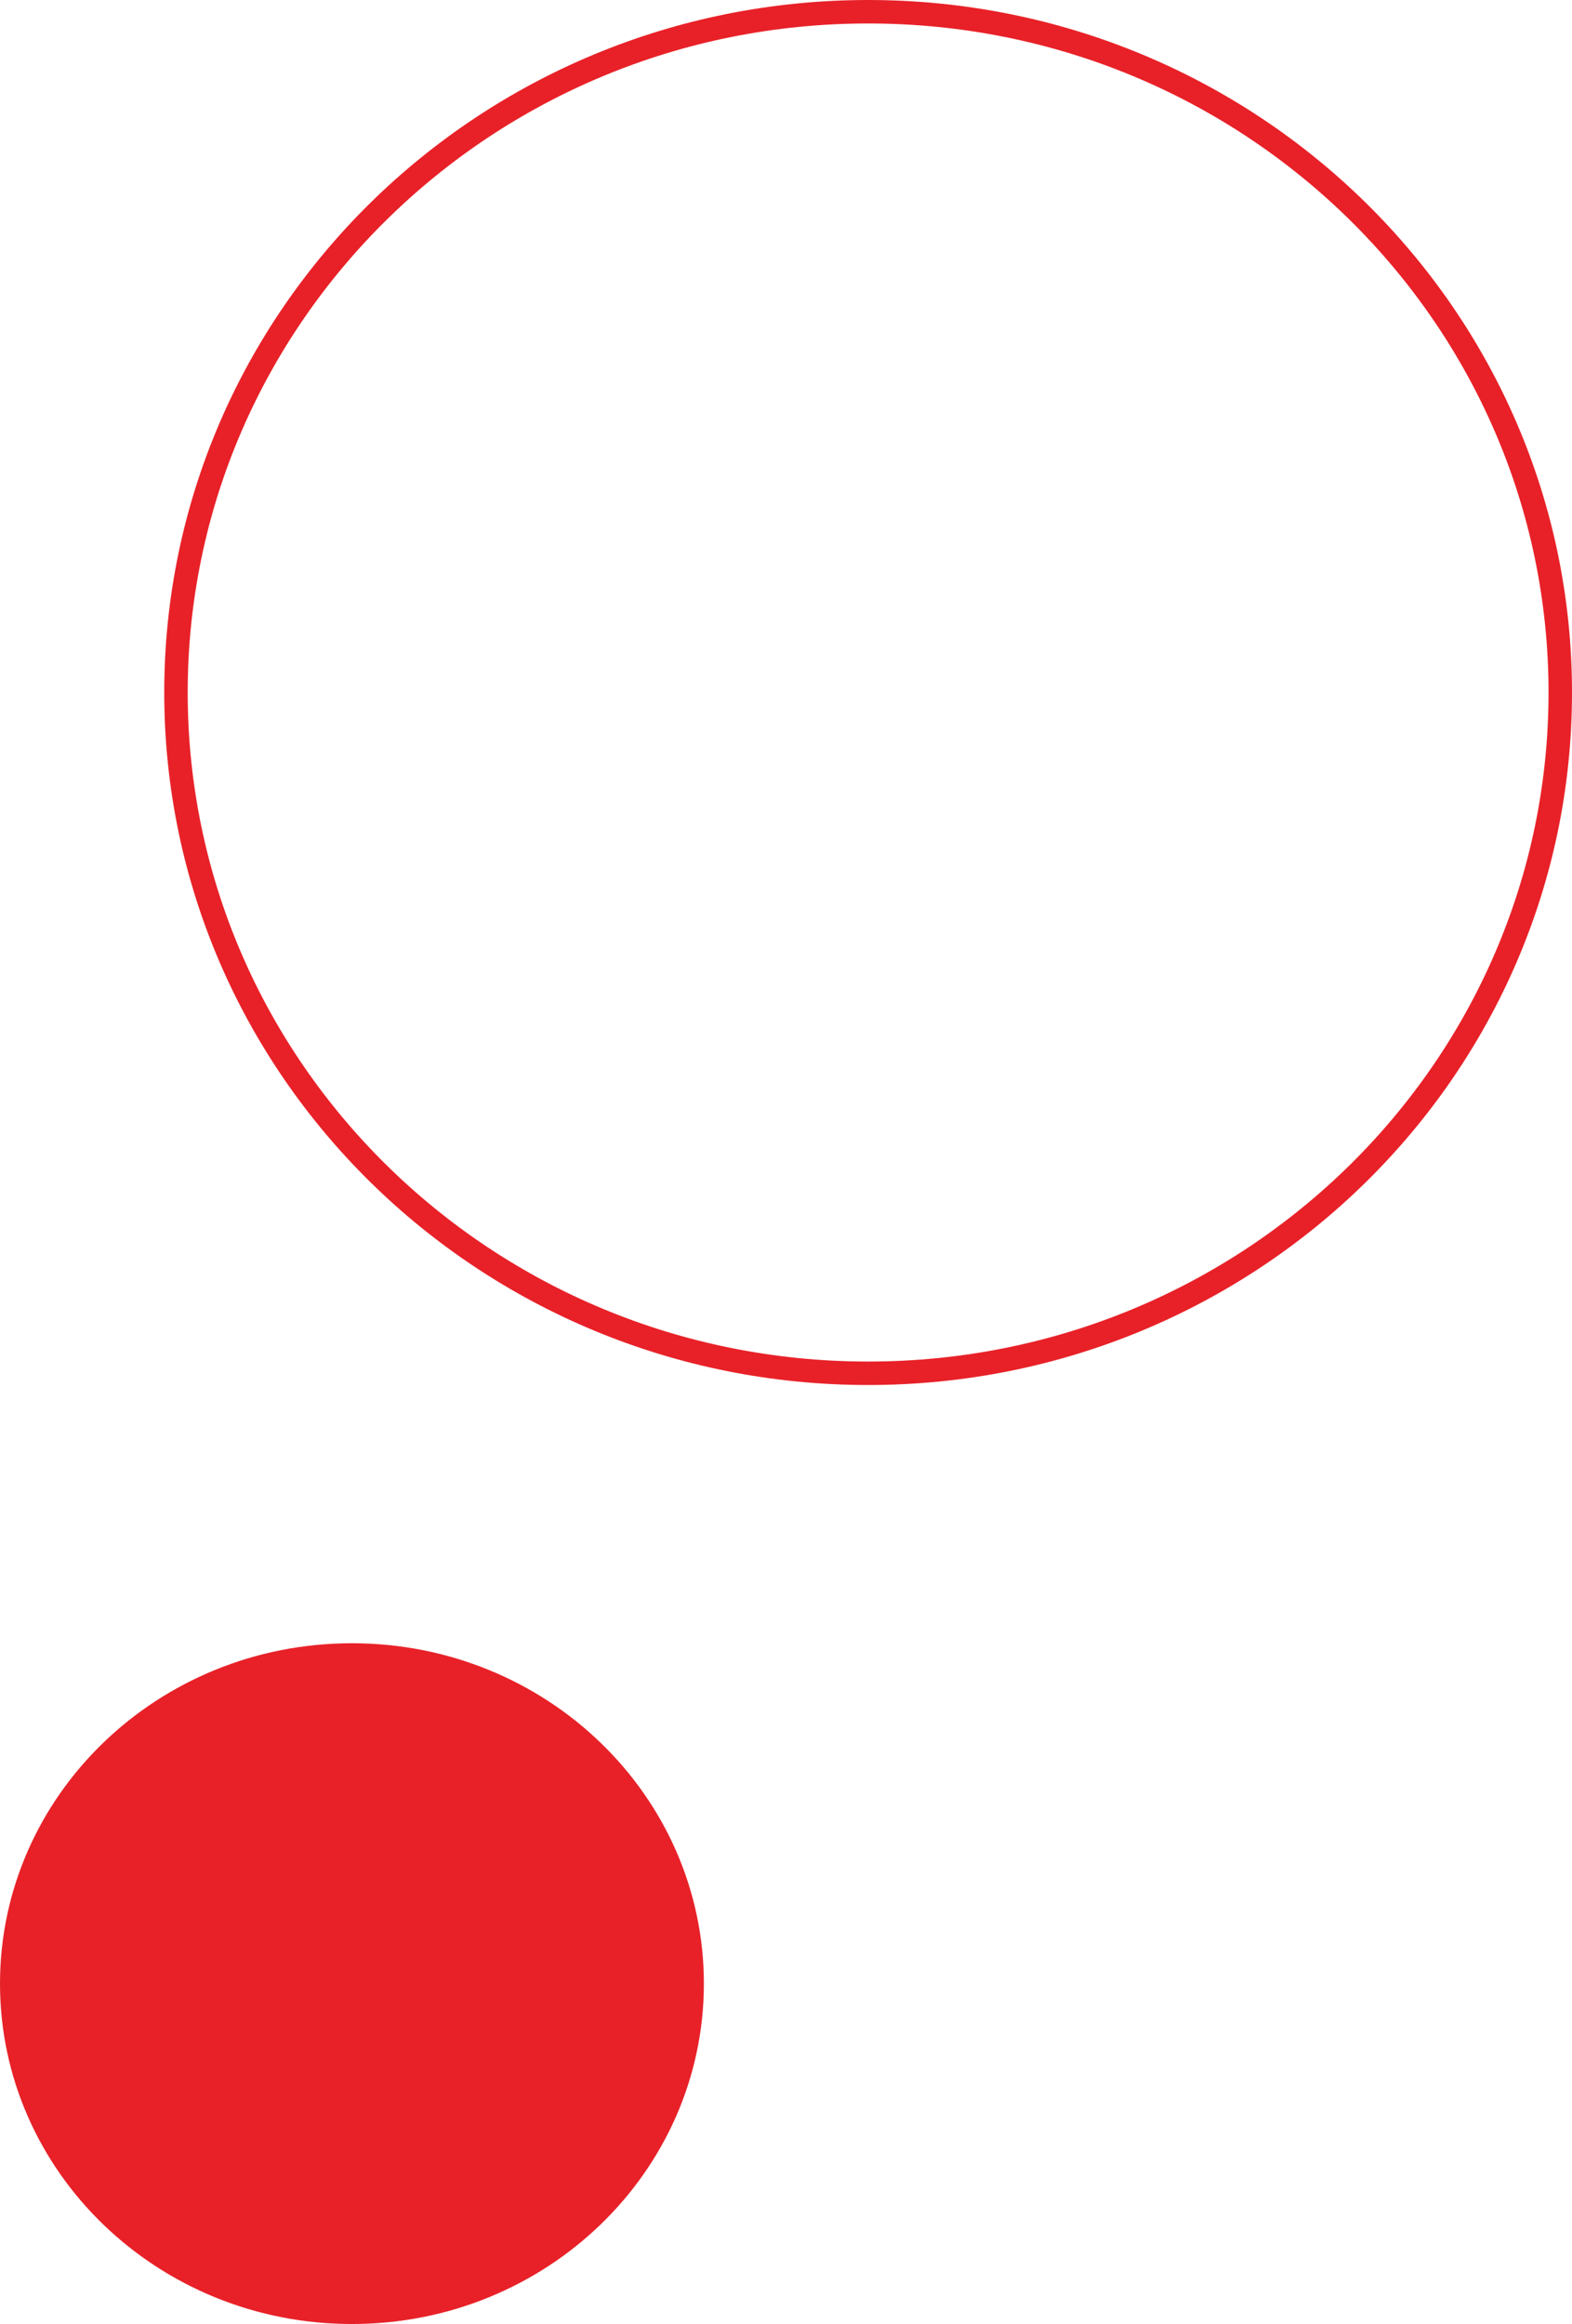
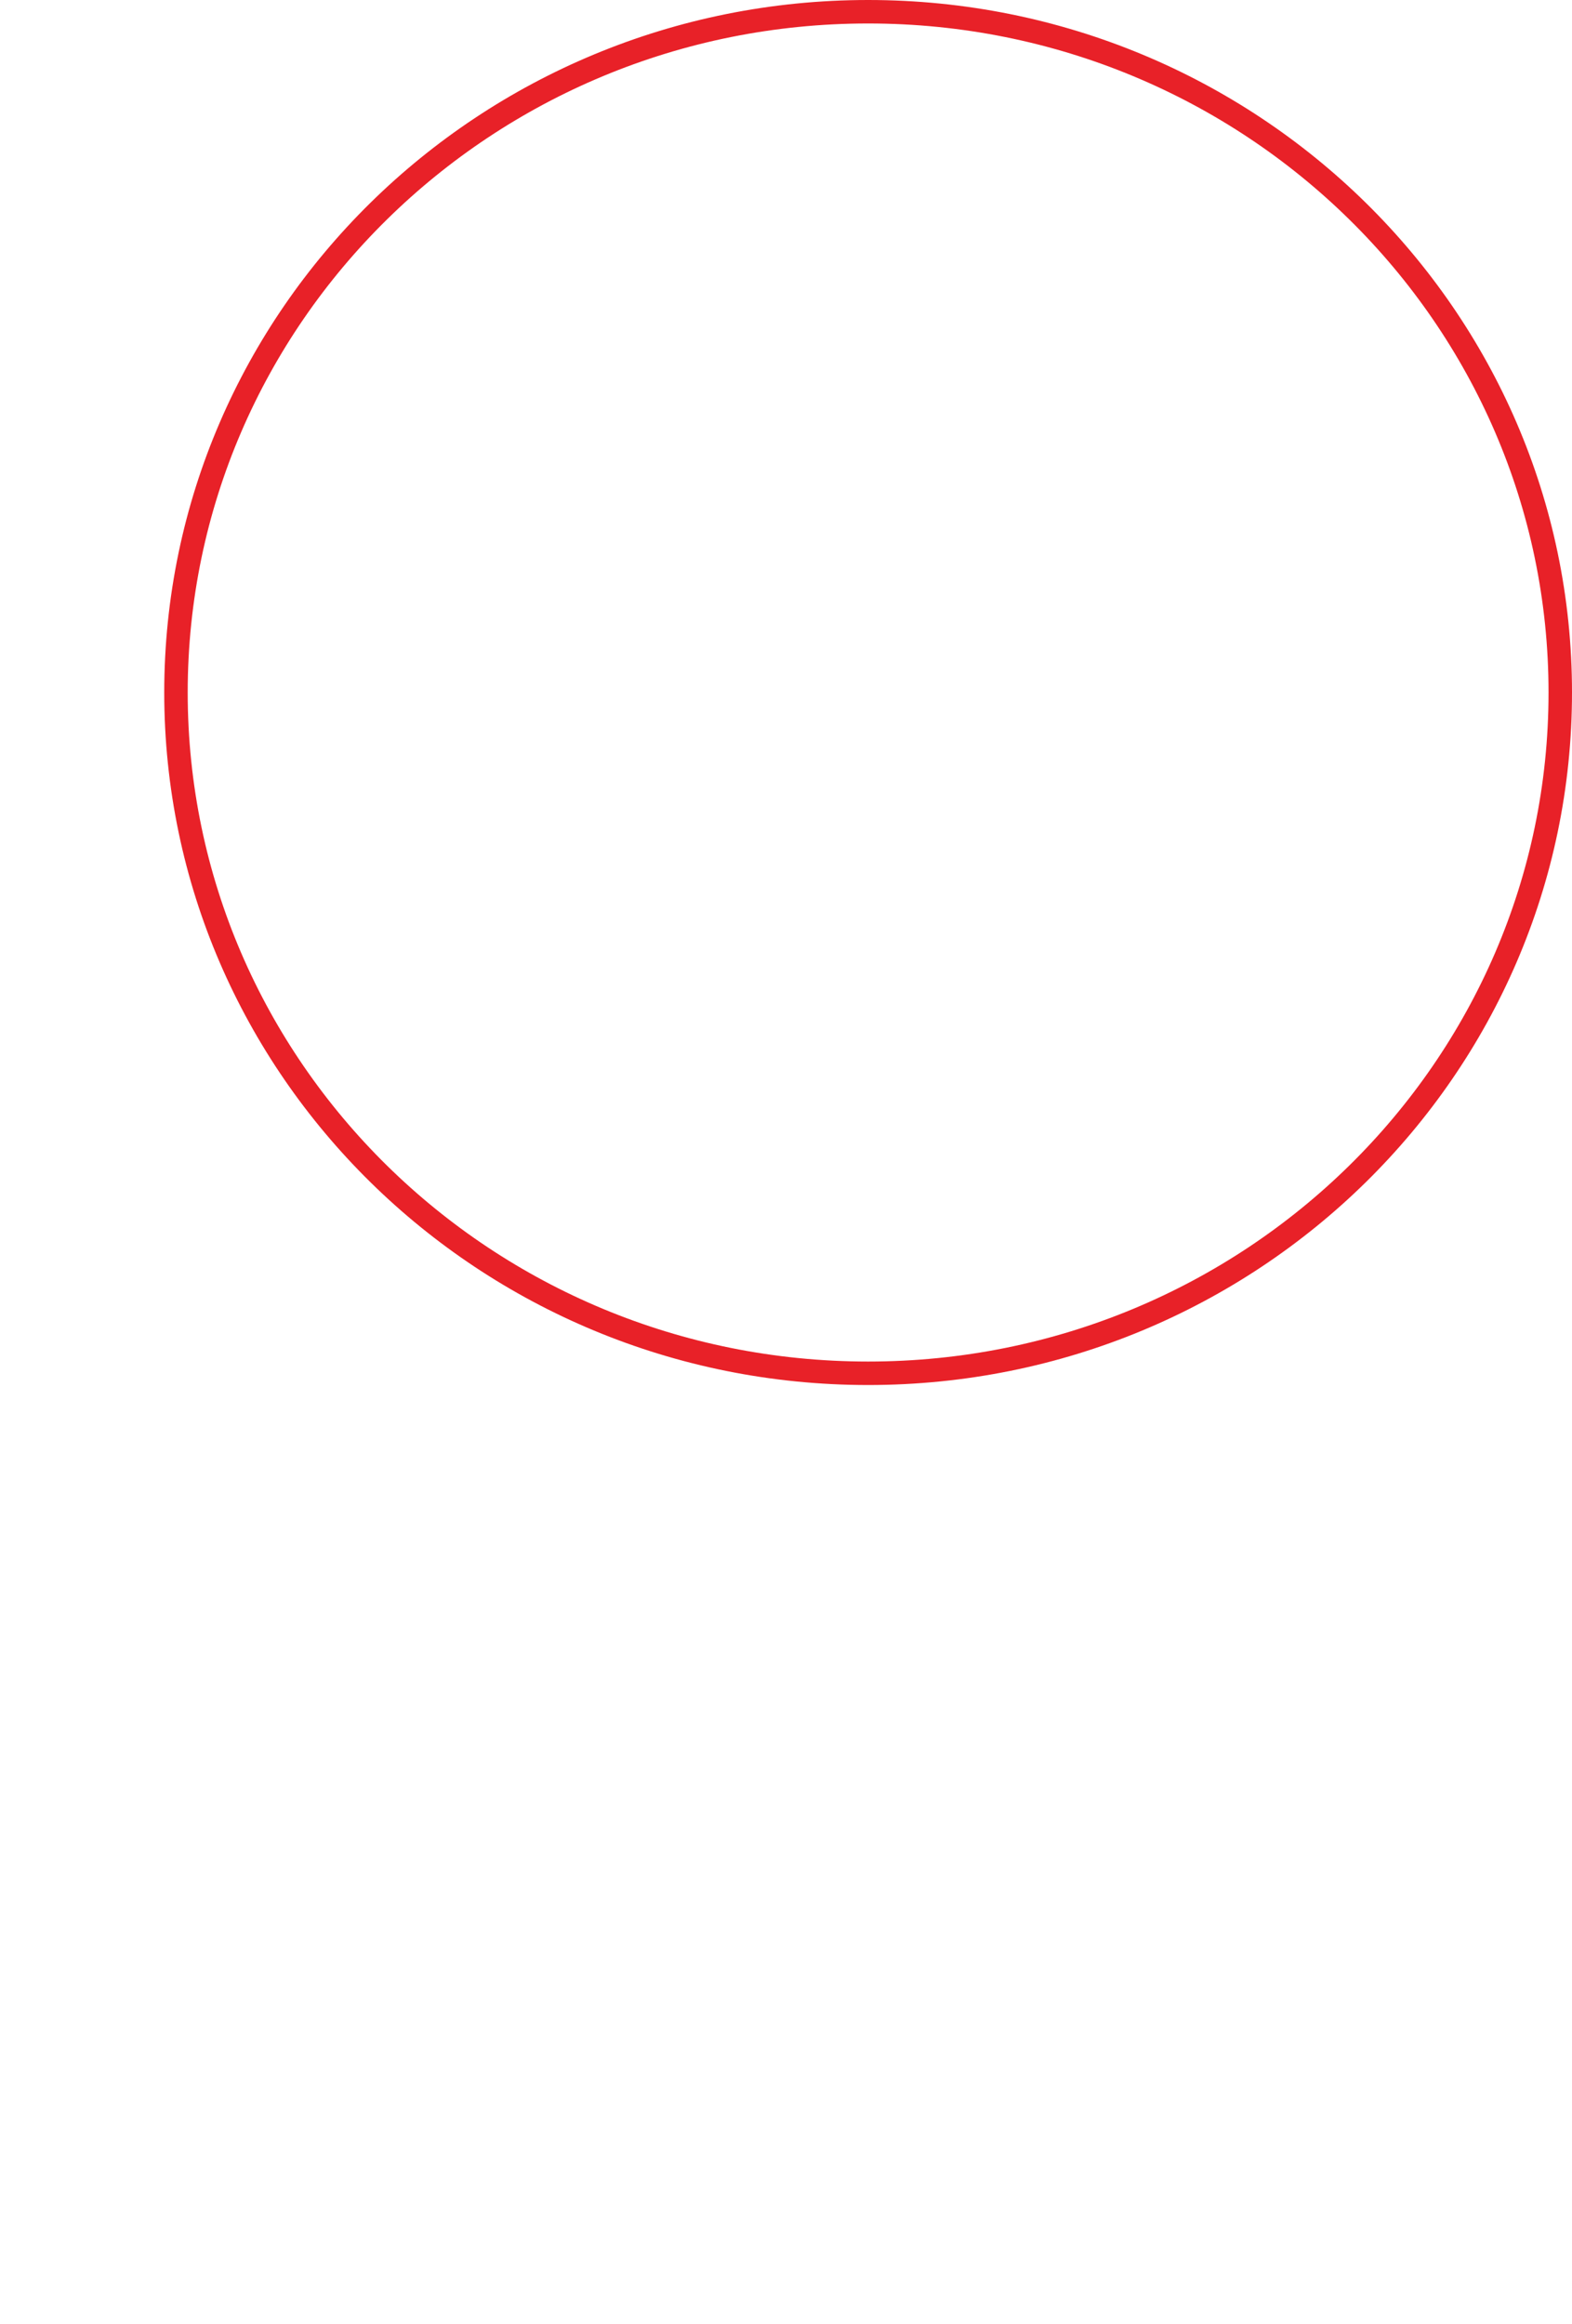
<svg xmlns="http://www.w3.org/2000/svg" width="67" height="99" viewBox="0 0 67 99" fill="none">
  <path d="M66.5 29.5C66.5 45.508 53.3 58.5 37 58.5C20.7 58.5 7.5 45.508 7.5 29.5C7.5 13.492 20.7 0.5 37 0.5C53.3 0.5 66.5 13.492 66.5 29.5Z" stroke="#E82128" />
-   <path d="M29.5 84.5C29.5 92.216 23.024 98.5 15 98.5C6.976 98.5 0.5 92.216 0.5 84.5C0.5 76.784 6.976 70.5 15 70.5C23.024 70.5 29.5 76.784 29.5 84.5Z" fill="#E82128" stroke="#E82128" />
</svg>